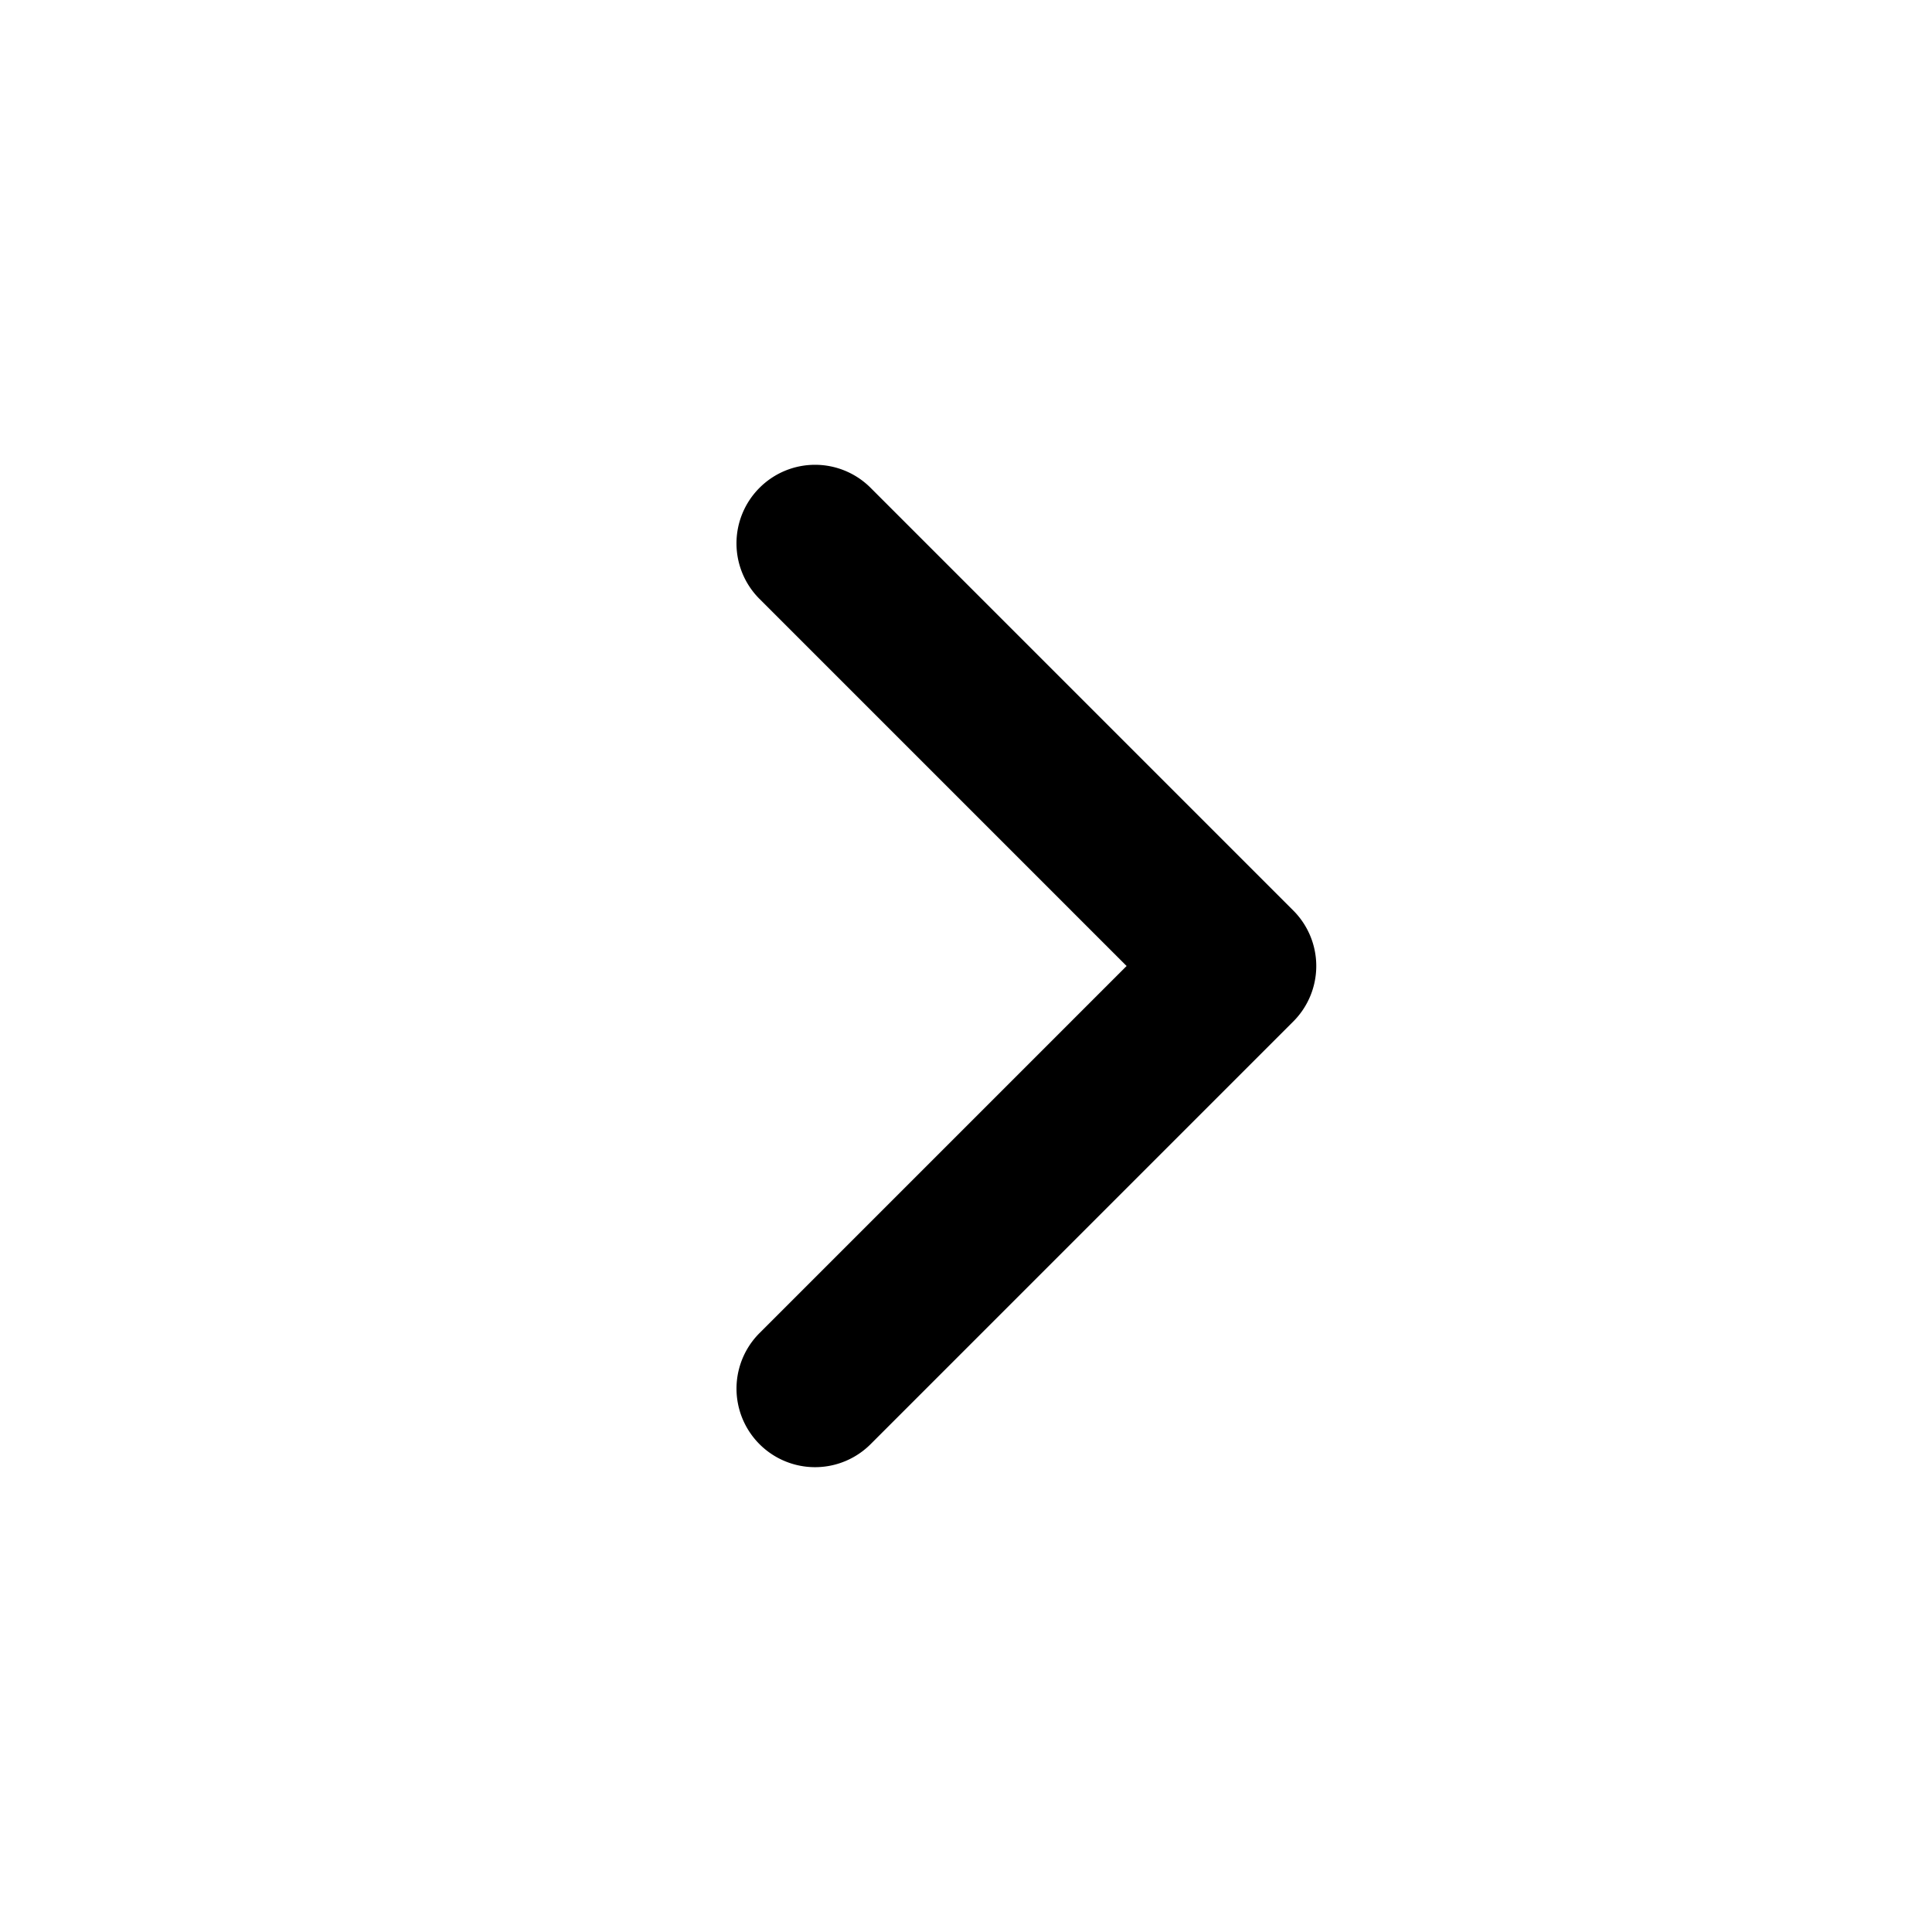
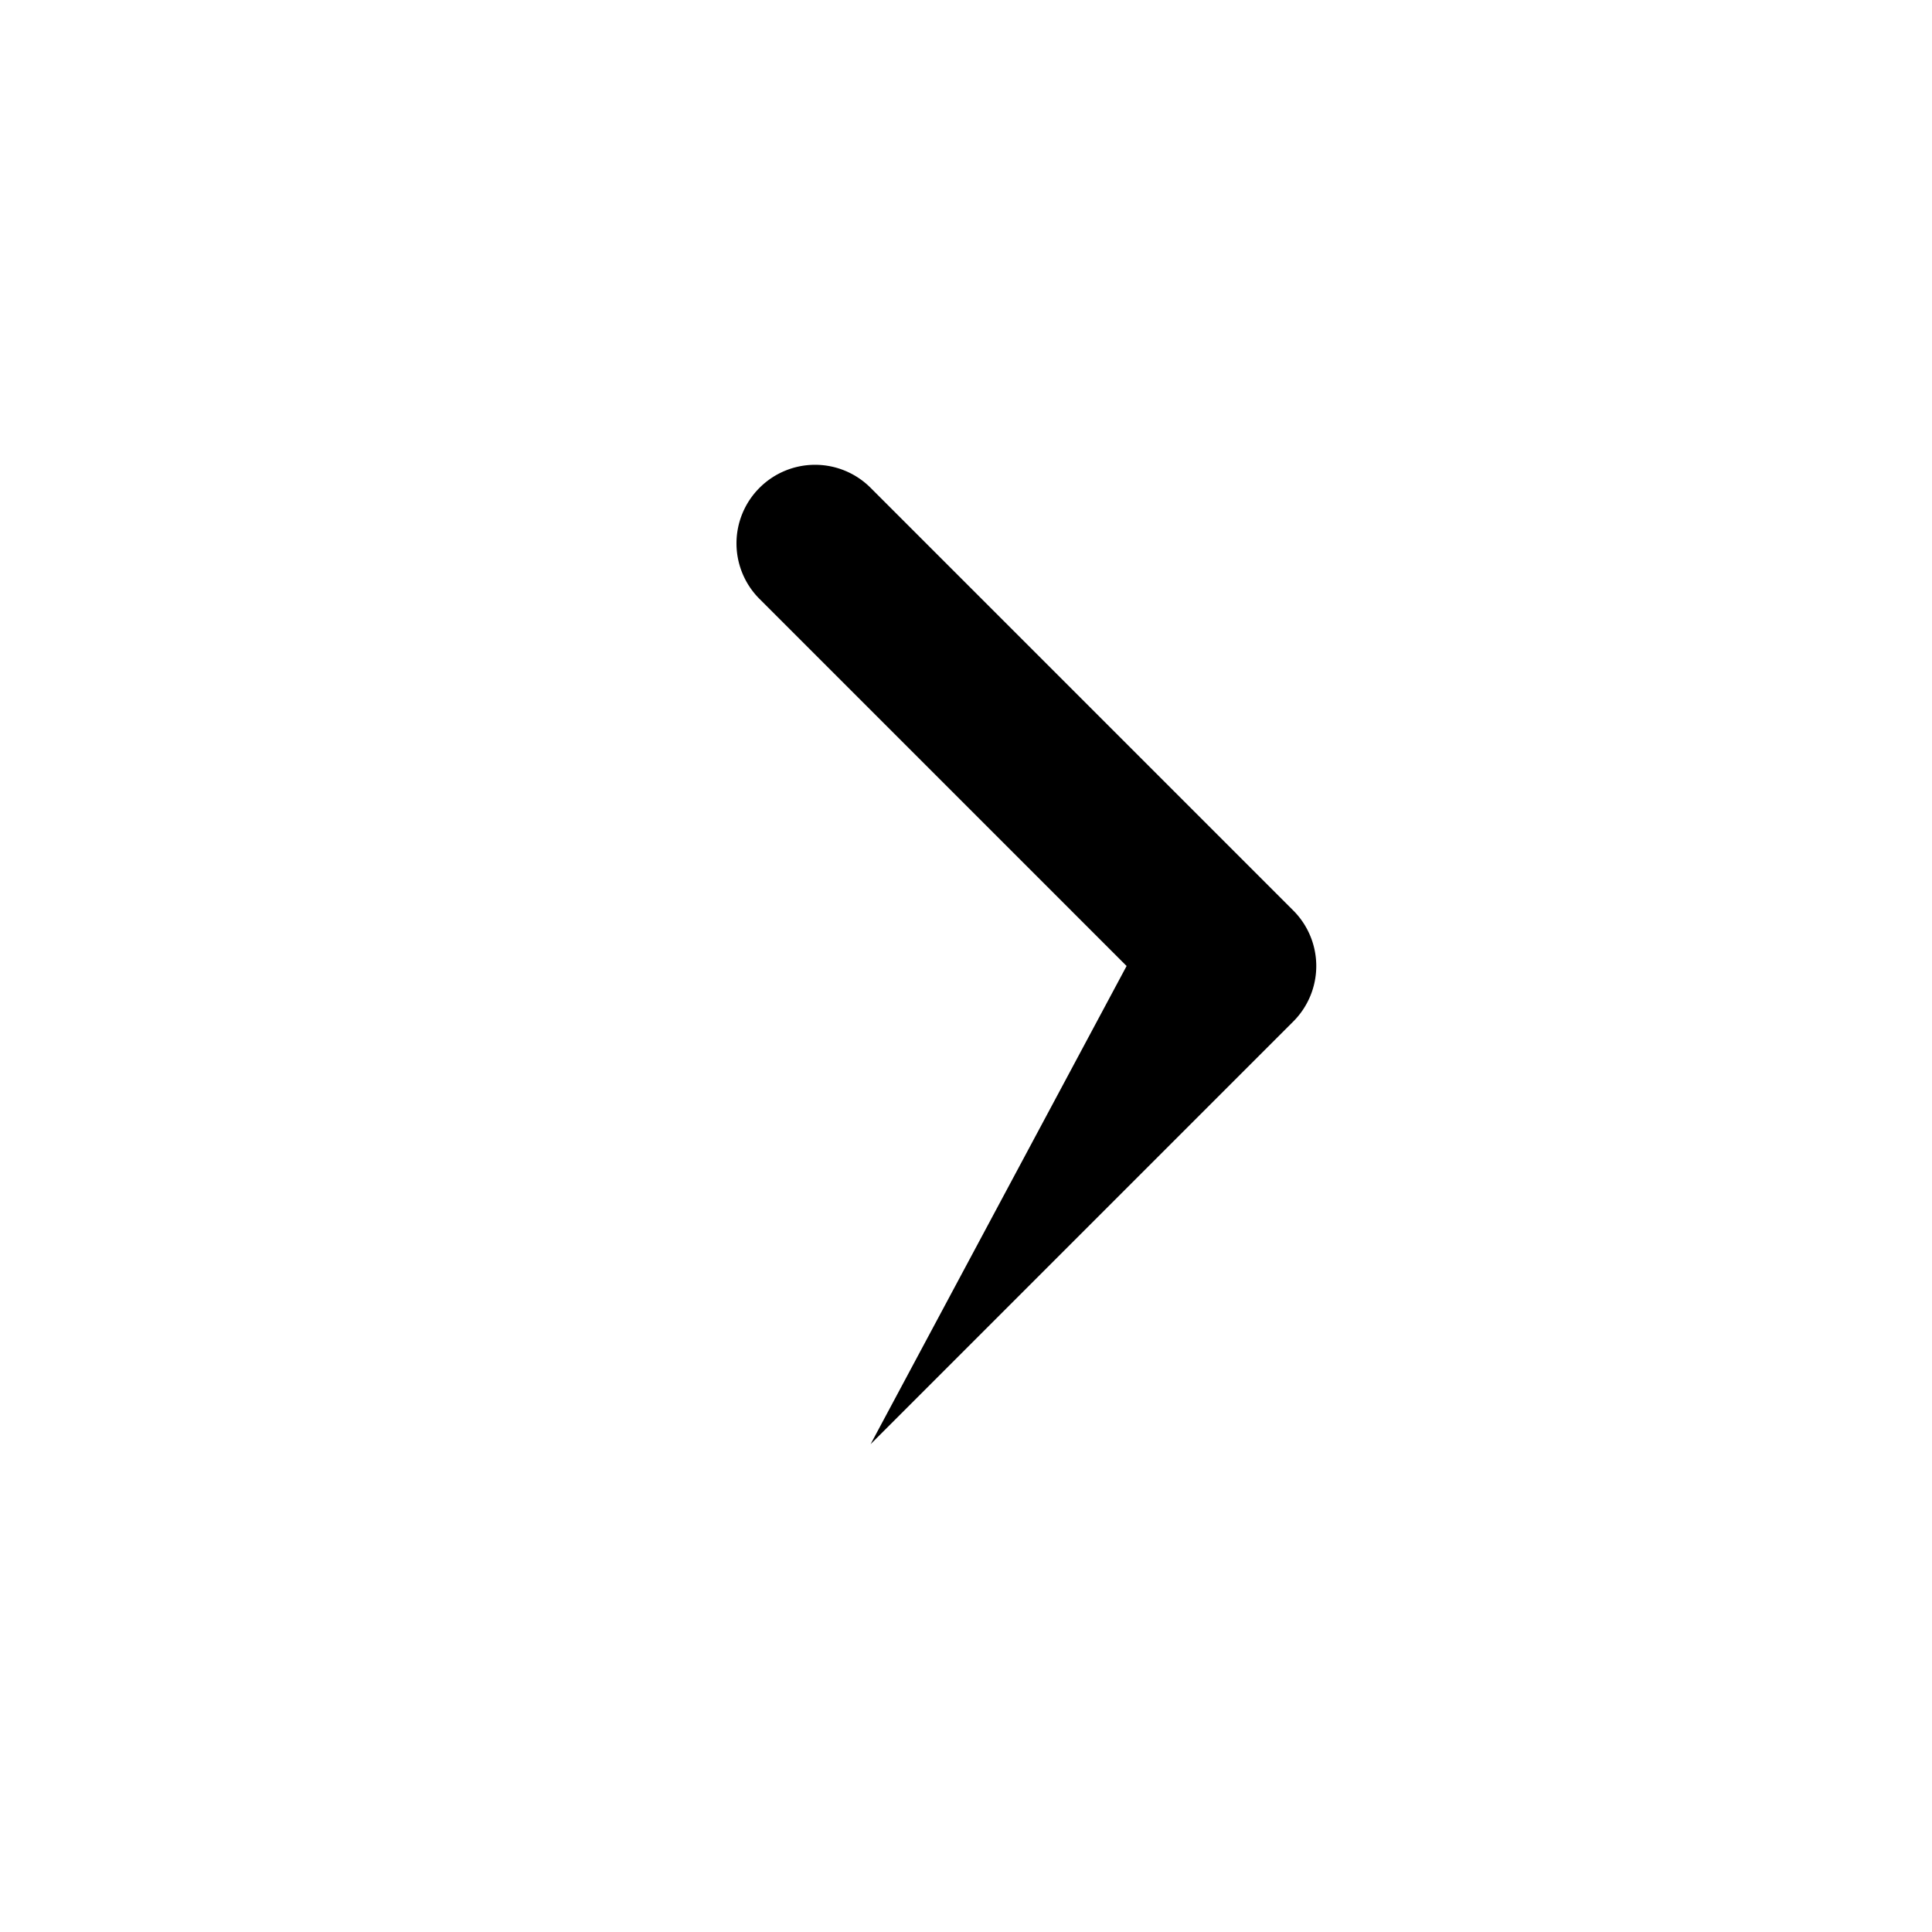
<svg xmlns="http://www.w3.org/2000/svg" width="16" height="16" fill="none">
-   <path fill-rule="evenodd" clip-rule="evenodd" d="M6.29 4.04a.65.65 0 0 1 .92 0l3.5 3.5a.65.65 0 0 1 0 .92l-3.5 3.5a.65.65 0 0 1-.92-.92L9.33 8 6.29 4.96a.65.65 0 0 1 0-.92Z" fill="currentColor" />
+   <path fill-rule="evenodd" clip-rule="evenodd" d="M6.29 4.04a.65.65 0 0 1 .92 0l3.5 3.5a.65.65 0 0 1 0 .92l-3.5 3.5L9.33 8 6.29 4.96a.65.65 0 0 1 0-.92Z" fill="currentColor" />
</svg>